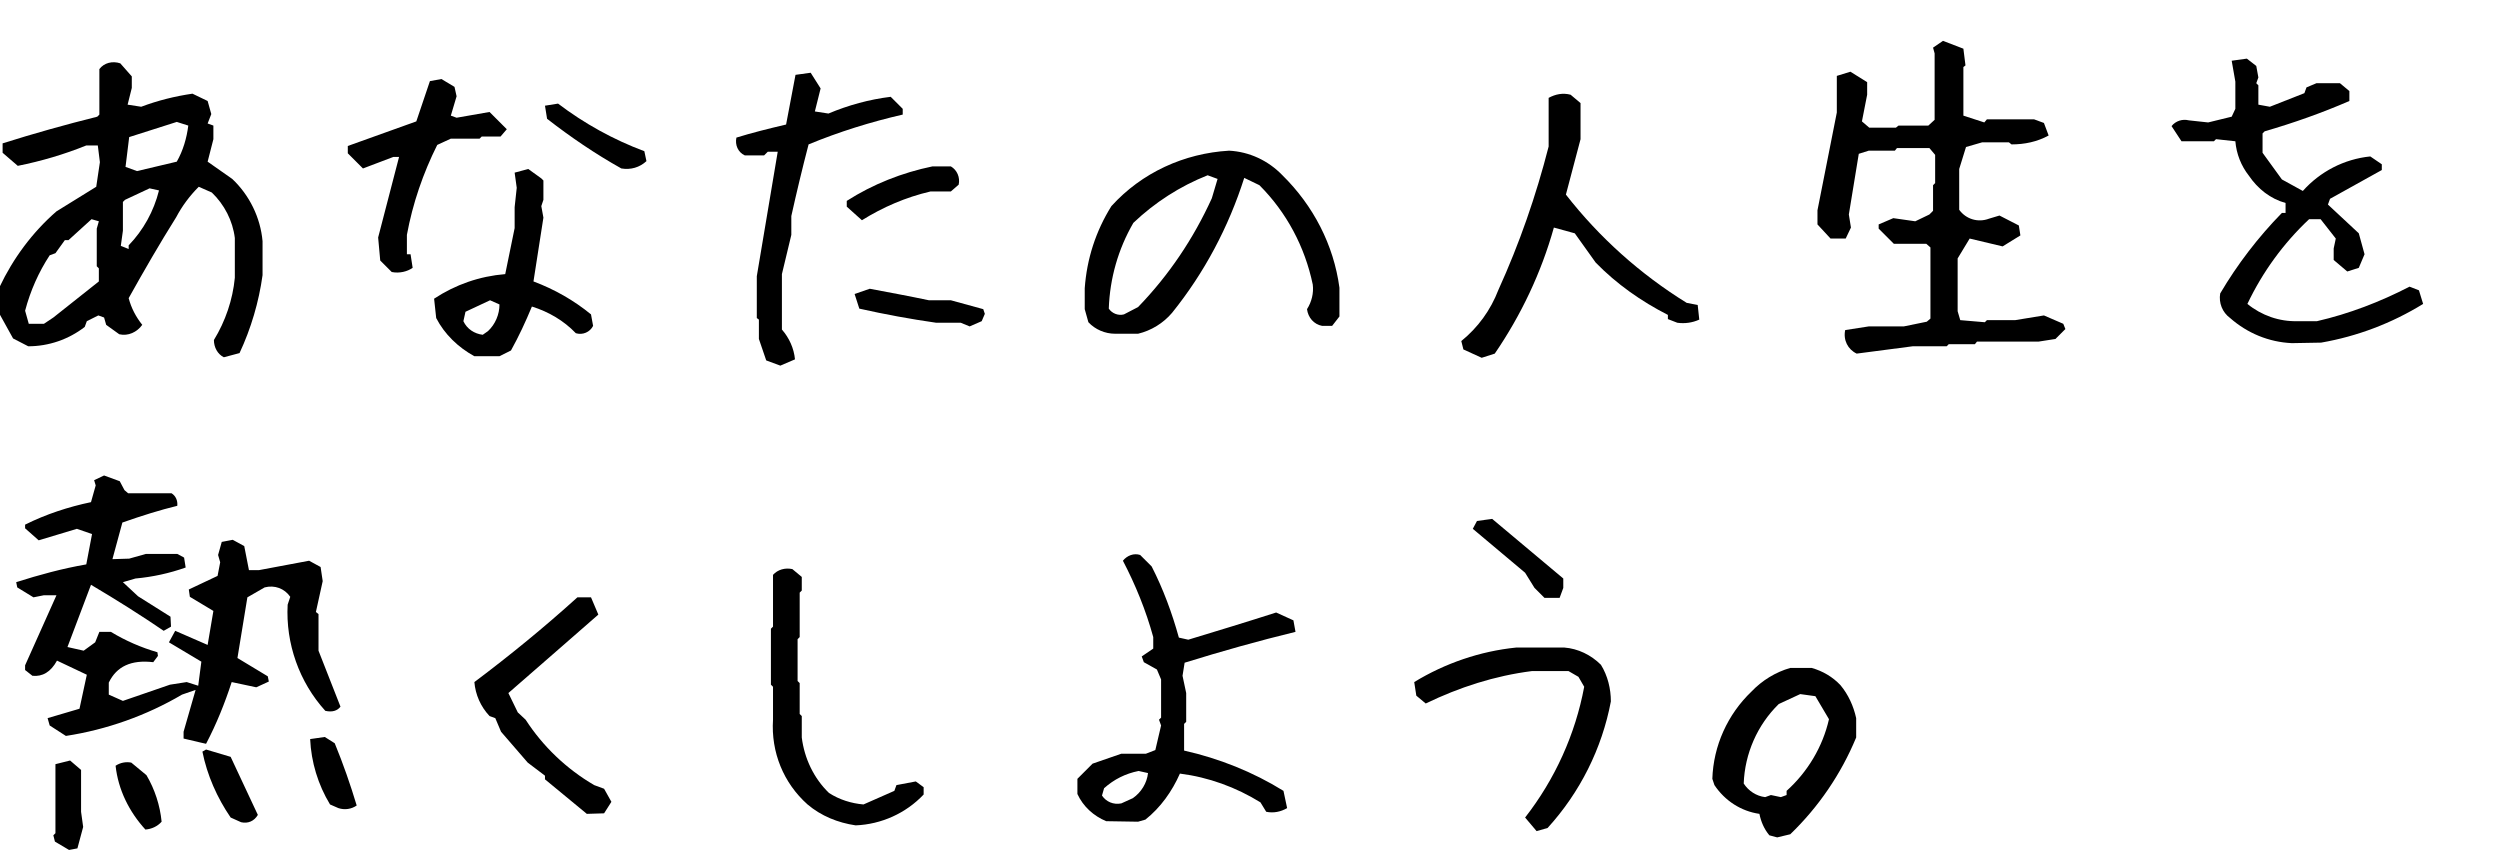
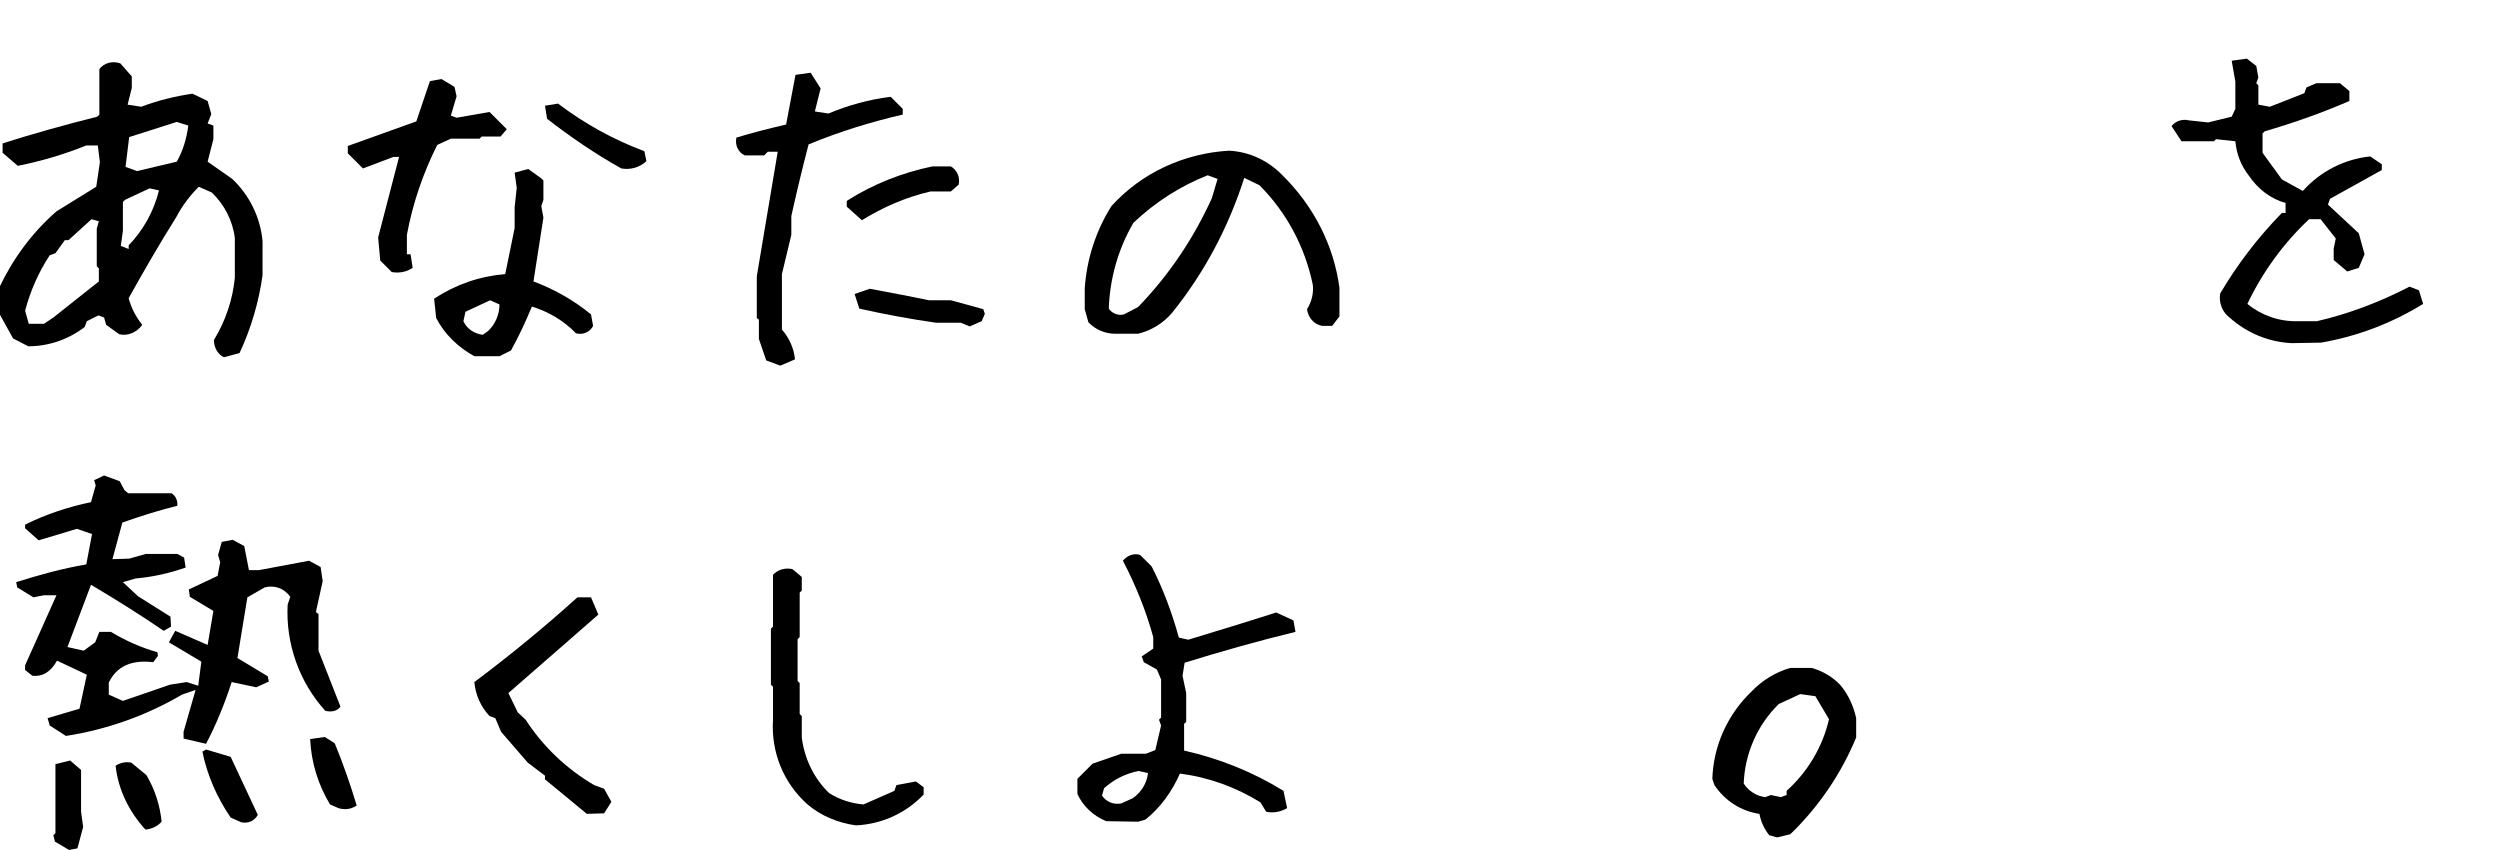
<svg xmlns="http://www.w3.org/2000/svg" version="1.1" id="レイヤー_1" x="0px" y="0px" viewBox="0 0 478 162.5" style="enable-background:new 0 0 478 162.5;" xml:space="preserve">
  <style type="text/css">
	.st0{fill:none;}
</style>
  <g transform="translate(-278 820.81)">
    <path d="M320.8-752.5c-1.2-0.6-1.9-1.9-1.9-3.3c2.2-3.6,3.6-7.7,4-11.9v-7.6c-0.4-3.3-2-6.4-4.4-8.7l-2.5-1.1   c-1.7,1.7-3.2,3.7-4.3,5.8c-3.2,5.1-6.2,10.3-9.1,15.5c0.5,1.9,1.4,3.6,2.6,5.1c-1,1.4-2.7,2.2-4.4,1.8l-2.5-1.8l-0.4-1.4l-1.1-0.4   l-2.2,1.1l-0.4,1.1c-3.1,2.4-6.9,3.7-10.8,3.7l-2.9-1.5l-2.6-4.7v-5.1c2.6-5.5,6.3-10.5,10.9-14.5l7.6-4.7l0.7-4.7l-0.4-3.2h-2.2   c-4.2,1.7-8.6,3-13.1,3.9l-2.9-2.5v-1.8c6-1.9,12.1-3.6,18.1-5.1l0.4-0.4v-8.7c0.9-1.2,2.5-1.6,4-1.1l2.2,2.5v2.2l-0.8,3.2l2.6,0.4   c3.2-1.2,6.4-2,9.8-2.5l2.9,1.4l0.7,2.5l-0.7,1.8l1.1,0.4v2.6l-1.1,4.3l4.7,3.3c3.3,3.1,5.4,7.4,5.8,11.9v6.5   c-0.7,5.1-2.2,10.2-4.4,14.9L320.8-752.5z M288.2-760.1l8.7-6.9v-2.5l-0.4-0.4v-7.2l0.4-1.4l-1.4-0.4l-4.4,4h-0.7l-1.8,2.5   l-1.1,0.4c-2.1,3.2-3.7,6.8-4.7,10.6l0.7,2.5h2.9L288.2-760.1z M302.6-773.2v-0.7c2.8-2.9,4.8-6.5,5.8-10.5l-1.8-0.4l-4.7,2.2   l-0.4,0.4v5.5l-0.4,2.9L302.6-773.2z M311.8-789.9c1.2-2.1,1.9-4.5,2.2-6.9l-2.2-0.7l-9.1,2.9l-0.7,5.7l2.2,0.8L311.8-789.9z" />
    <path d="M352.9-768.8l-2.2-2.2l-0.4-4.4l4-15.4h-1.1l-5.8,2.2l-2.9-2.9v-1.4l13.1-4.7l2.6-7.7l2.2-0.4l2.5,1.5l0.4,1.8l-1.1,3.7   l1.1,0.4l6.3-1.1l3.3,3.3l-1.2,1.4h-3.6l-0.4,0.4h-5.5l-2.6,1.2c-2.7,5.4-4.7,11.2-5.8,17.2v3.7h0.7l0.4,2.6   C355.9-768.9,354.4-768.5,352.9-768.8 M368.7-752.7c-3.1-1.7-5.7-4.2-7.3-7.3l-0.4-3.7c4.1-2.7,8.7-4.3,13.6-4.7l1.8-8.8v-4   l0.4-3.7l-0.4-2.9l2.6-0.7l2.5,1.8l0.4,0.4v3.7l-0.4,1.2l0.4,2.2L380-767c4,1.5,7.7,3.6,11,6.3l0.4,2.2c-0.6,1.2-2,1.8-3.3,1.4   c-2.3-2.4-5.2-4.1-8.4-5.1c-1.2,2.9-2.5,5.7-4,8.4l-2.2,1.1L368.7-752.7z M371.3-757.5c1.4-1.3,2.2-3.2,2.2-5.1l-1.8-0.8l-4.7,2.2   l-0.4,1.8c0.7,1.5,2.1,2.4,3.7,2.6L371.3-757.5z M396.8-788.6c-5-2.8-9.7-6-14.2-9.5l-0.4-2.5l2.5-0.4c5,3.8,10.6,6.9,16.5,9.1   l0.4,1.9C400.3-788.8,398.6-788.3,396.8-788.6" />
    <path d="M427.2-750.9l-2.7-1l-1.4-4.1v-3.7l-0.4-0.3v-8l4-23.8h-1.9l-0.7,0.7h-3.7c-1.3-0.6-1.9-2-1.6-3.4c2.9-0.9,6.1-1.7,9.5-2.5   l1.8-9.5l2.9-0.4l1.9,3l-1.1,4.4l2.6,0.4c3.8-1.6,7.8-2.7,11.9-3.2l2.3,2.3v1.1c-6.1,1.4-12.2,3.3-18,5.7   c-1.2,4.6-2.3,9.2-3.3,13.7v3.6l-1.8,7.5v10.6c1.4,1.6,2.3,3.6,2.5,5.7L427.2-750.9z M442.8-778.7l-2.9-2.6v-1.1   c5-3.2,10.6-5.4,16.4-6.6h3.5c1.2,0.7,1.8,2.1,1.5,3.5l-1.5,1.3h-3.9C451.2-783.1,446.8-781.2,442.8-778.7 M463.4-758.4l-1.7-0.7   H457c-4.9-0.7-9.8-1.6-14.7-2.7l-0.9-2.8l2.9-1c3.7,0.7,7.5,1.4,11.3,2.2h4.2l6.2,1.7l0.3,0.9l-0.6,1.4L463.4-758.4z" />
    <path d="M491.2-757c-1.9,0-3.8-0.8-5.1-2.2l-0.7-2.5v-4c0.4-5.6,2.1-10.9,5.1-15.7c5.8-6.4,13.9-10.1,22.5-10.6   c3.9,0.2,7.5,1.9,10.2,4.7c5.9,5.8,9.8,13.3,10.9,21.5v5.5l-1.4,1.8h-1.9c-1.6-0.3-2.7-1.6-2.9-3.2c0.9-1.4,1.3-3.1,1.1-4.7   c-1.5-7.2-5-13.8-10.2-19l-2.9-1.4c-3,9.4-7.6,18.1-13.8,25.8c-1.7,2-4,3.4-6.5,4H491.2z M495.6-762.1c5.9-6.1,10.6-13.1,14.1-20.8   l1.1-3.7l-1.9-0.7c-5.3,2.1-10.1,5.2-14.2,9.1c-2.9,5-4.5,10.6-4.7,16.4c0.6,0.9,1.8,1.4,2.9,1.1L495.6-762.1z" />
-     <path d="M561.3-752.4l-3.5-1.6l-0.4-1.6c3.2-2.6,5.6-5.9,7.1-9.8c4-8.8,7.2-18,9.6-27.4v-9.3c1.3-0.7,2.7-1,4.2-0.6l1.9,1.6v6.9   l-2.8,10.6c6.4,8.2,14.2,15.2,23.1,20.7l2.1,0.4l0.3,2.8c-1.3,0.6-2.8,0.8-4.2,0.6l-1.8-0.7v-0.8c-5.1-2.6-9.8-5.9-13.8-10l-4-5.6   l-4-1.1c-2.4,8.6-6.3,16.8-11.3,24.1L561.3-752.4z" />
-     <path d="M633-753.2c-1.7-0.8-2.6-2.6-2.2-4.5l4.5-0.7h6.7l4.4-0.9l0.7-0.6v-13.6l-0.8-0.7h-6.2l-2.9-2.9v-0.8l2.8-1.2l4.2,0.6   l2.7-1.3l0.7-0.7v-4.9l0.4-0.4v-5.4l-1.1-1.3h-6.2l-0.4,0.5h-5l-1.9,0.6l-1.9,11.6l0.4,2.5l-1,2.1H628l-2.5-2.7v-2.7l3.7-18.7v-7   l2.6-0.8l3.2,2v2.4l-1,5.1l1.4,1.2h5.1l0.5-0.4h5.7l1.2-1.1v-12.7l-0.3-1.1l1.9-1.3l3.9,1.5l0.4,3.2l-0.4,0.3v9.3l4,1.3l0.5-0.6h9   l1.9,0.7l0.9,2.4c-2.2,1.2-4.6,1.7-7.1,1.7l-0.5-0.4H657l-3.1,0.9l-1.3,4.2v7.8c1.3,1.8,3.6,2.5,5.7,1.7l2-0.6l3.7,1.9l0.3,1.9   l-3.4,2.1l-6.3-1.5l-2.3,3.8v10.1l0.5,1.7l4.7,0.4l0.4-0.4h5.4l5.5-0.9l3.7,1.6l0.4,1l-1.9,1.9l-3.2,0.5h-11.8l-0.4,0.5h-5   l-0.4,0.4h-6.5L633-753.2z" />
    <path d="M716.2-755.2c-4.4-0.2-8.5-1.9-11.8-4.8c-1.5-1.1-2.2-2.9-1.9-4.7c3.3-5.6,7.3-10.8,11.8-15.4h0.7v-1.9   c-2.9-0.8-5.3-2.7-7-5.2c-1.5-1.9-2.4-4.2-2.6-6.6l-3.7-0.4l-0.4,0.4h-6.2l-1.9-2.9c0.8-1,2.1-1.4,3.3-1.1l3.7,0.4l4.5-1.1l0.7-1.5   v-5.2l-0.7-4l2.9-0.4l1.8,1.4l0.4,2.2l-0.4,1.1l0.4,0.4v3.7l2.2,0.4l6.6-2.6l0.4-1.1l1.9-0.8h4.5l1.8,1.5v1.9   c-5.3,2.3-10.7,4.2-16.2,5.8l-0.4,0.4v3.7l3.7,5.1l4,2.2c3.3-3.7,7.9-6.1,12.9-6.6l2.2,1.5v1.1l-9.9,5.5l-0.4,1.1l5.9,5.5l1.1,4   l-1.1,2.6l-2.2,0.7l-2.6-2.2v-2.2l0.4-1.9l-2.9-3.7h-2.2c-4.9,4.6-8.9,10.1-11.8,16.2c2.7,2.2,6.1,3.4,9.6,3.3h3.7   c6.1-1.4,12.1-3.7,17.7-6.6l1.8,0.7l0.8,2.6c-6,3.7-12.6,6.2-19.5,7.4L716.2-755.2z" />
    <path d="M316.5-678.8l-3.4-0.8v-1.3l2.3-8l-2.6,0.9c-6.8,4-14.4,6.7-22.2,7.9l-3.1-2l-0.4-1.4l6.1-1.8l1.4-6.5l-5.7-2.7   c-1.2,2.2-2.8,3.1-4.7,2.9l-1.4-1.1v-0.9l6-13.4h-2.4l-2,0.4l-3.1-1.9l-0.2-1c4.4-1.4,8.8-2.6,13.4-3.4l1.1-5.8l-2.9-1l-7.3,2.2   l-2.6-2.3v-0.7c4-2,8.3-3.4,12.6-4.3l0.9-3.2l-0.3-1l1.9-0.9l3,1.1l0.9,1.7l0.7,0.6h8.3c0.8,0.5,1.2,1.4,1.1,2.4   c-3.3,0.8-6.8,1.9-10.5,3.2l-1.9,7l3.2-0.1l3.2-0.9h6l1.3,0.7l0.3,1.9c-3.1,1.1-6.3,1.8-9.6,2.1l-2.4,0.7l2.9,2.7l6.2,3.9l0.1,1.9   l-1.4,0.8c-4.4-3-9-5.9-13.9-8.8l-4.5,11.9l3.1,0.7l2.2-1.6l0.8-2h2.2c2.8,1.7,5.8,3,8.9,3.9l0.1,0.7l-0.9,1.2   c-4.2-0.5-7,0.8-8.5,3.9v2.3l2.7,1.2l9-3.1l3.2-0.5l2.2,0.7l0.6-4.6l-6.2-3.7l1.2-2.2l6.2,2.7l1.1-6.5l-4.5-2.7l-0.2-1.4l5.5-2.6   l0.5-2.6l-0.4-1.4l0.7-2.5l2.1-0.4l2.2,1.2l0.9,4.6h1.9l9.6-1.8l2.2,1.2l0.4,2.7l-1.3,5.9l0.5,0.4v7l4.2,10.7   c-0.6,0.8-1.6,1.1-2.9,0.8c-5-5.5-7.6-12.9-7.2-20.3l0.5-1.5c-1.1-1.6-3-2.3-4.9-1.8l-3.3,1.9l-1.9,11.6l5.8,3.5l0.2,1l-2.4,1.1   l-4.7-1c-1.3,4-2.9,8-4.9,11.8L316.5-678.8z M291.2-658.3l-2.7-1.6l-0.3-1.2l0.4-0.4v-13.2l2.8-0.7l2.1,1.8v8l0.4,2.9l-1.1,4.1   L291.2-658.3z M305.8-662.2c-3.1-3.4-5.2-7.6-5.7-12.2c0.9-0.6,2-0.8,3-0.6l2.9,2.4c1.6,2.7,2.6,5.8,2.9,8.9   C308.1-662.8,307-662.3,305.8-662.2 M324.1-663.6l-2-0.9c-2.6-3.8-4.5-8.1-5.4-12.6l0.7-0.4l4.7,1.4l5.2,11.1   C326.6-663.8,325.4-663.3,324.1-663.6 M342.7-666.3l-1.6-0.7c-2.3-3.8-3.6-8.1-3.8-12.5l2.8-0.4l1.9,1.2c1.6,3.9,3,7.9,4.2,11.9   C345.2-666.1,343.9-665.9,342.7-666.3" />
    <path d="M390.2-665.2l-8-6.6v-0.7l-3.3-2.5l-5.1-5.9l-1.1-2.6l-1.1-0.4c-1.7-1.8-2.7-4.1-2.9-6.5c6.8-5.1,13.4-10.5,19.7-16.2h2.6   l1.4,3.3c-5.8,5.1-11.6,10.1-17.2,15l1.8,3.7l1.5,1.4c3.3,5.1,7.8,9.4,13.1,12.5l1.9,0.7l1.4,2.5l-1.4,2.2L390.2-665.2z" />
    <path d="M441.6-663c-3.4-0.5-6.6-1.8-9.2-4c-4.6-4.1-7-10-6.6-16.2v-6.3l-0.4-0.4v-10.7l0.4-0.4v-9.9c0.9-1,2.3-1.4,3.7-1.1   l1.8,1.5v2.6l-0.4,0.4v8.5l-0.4,0.4v8l0.4,0.4v5.9l0.4,0.4v4.1c0.5,4,2.3,7.8,5.2,10.6c2,1.3,4.3,2,6.6,2.2l5.9-2.6l0.4-1.1   l3.7-0.7l1.5,1.1v1.4C451.2-665.3,446.5-663.2,441.6-663" />
    <path d="M489.5-663.8c-2.4-1-4.4-2.8-5.5-5.2v-2.9l2.9-2.9l5.5-1.9h4.7l1.8-0.7l1.1-4.7l-0.4-1.1l0.4-0.4v-7.3l-0.8-1.9l-2.5-1.4   l-0.4-1.1l2.2-1.5v-2.2c-1.4-5.1-3.4-10-5.8-14.6c0.8-1,2.1-1.5,3.3-1.1l2.2,2.2c2.2,4.3,3.9,8.9,5.2,13.6l1.8,0.4   c5.6-1.7,11.2-3.4,16.8-5.2l3.3,1.5l0.4,2.2c-7,1.7-14.1,3.7-21.2,5.9l-0.4,2.5l0.7,3.3v5.5l-0.4,0.4v5.1c6.7,1.5,13.2,4.1,19,7.7   l0.7,3.3c-1.2,0.7-2.6,1-4,0.7l-1.1-1.8c-4.7-2.9-9.9-4.8-15.4-5.5c-1.5,3.4-3.7,6.5-6.6,8.8l-1.4,0.4L489.5-663.8z M494.6-668.2   c1.6-1.1,2.7-2.9,2.9-4.8l-1.8-0.4c-2.5,0.5-4.7,1.6-6.6,3.3l-0.4,1.4c0.8,1.2,2.2,1.8,3.7,1.5L494.6-668.2z" />
-     <path d="M571.8-661.9l-2.2-2.6c5.7-7.3,9.6-15.9,11.3-25l-1.1-1.9l-1.9-1.1h-7c-7.1,0.9-13.9,3.1-20.3,6.2l-1.8-1.5l-0.4-2.6   c5.9-3.6,12.6-5.9,19.5-6.6h9.2c2.6,0.2,5.1,1.4,7,3.3c1.3,2.1,1.9,4.6,1.9,7c-1.7,9-5.9,17.4-12.1,24.2L571.8-661.9z M573.3-706.5   l-1.9-1.9l-1.8-2.9l-10-8.4l0.8-1.5l2.9-0.4l13.6,11.4v1.8l-0.7,1.9L573.3-706.5z" />
    <path d="M617.8-660.7l-1.5-0.4c-1-1.2-1.6-2.6-1.9-4.1c-3.5-0.5-6.6-2.5-8.6-5.5l-0.4-1.2c0.2-6.3,2.9-12.3,7.5-16.7   c2-2.1,4.6-3.7,7.4-4.5h4.1c2.1,0.6,4,1.7,5.5,3.3c1.5,1.8,2.5,4,3,6.3v3.7c-2.9,7-7.2,13.3-12.6,18.5L617.8-660.7z M619.6-668.8   v-0.8c4-3.6,6.9-8.4,8.1-13.7l-2.6-4.4l-2.9-0.4l-4.1,1.9c-4.1,4-6.5,9.5-6.7,15.2c0.9,1.4,2.4,2.4,4.1,2.6l1.1-0.4l1.9,0.4   L619.6-668.8z" />
    <rect x="278" y="-820.8" class="st0" width="828" height="71.5" />
  </g>
</svg>